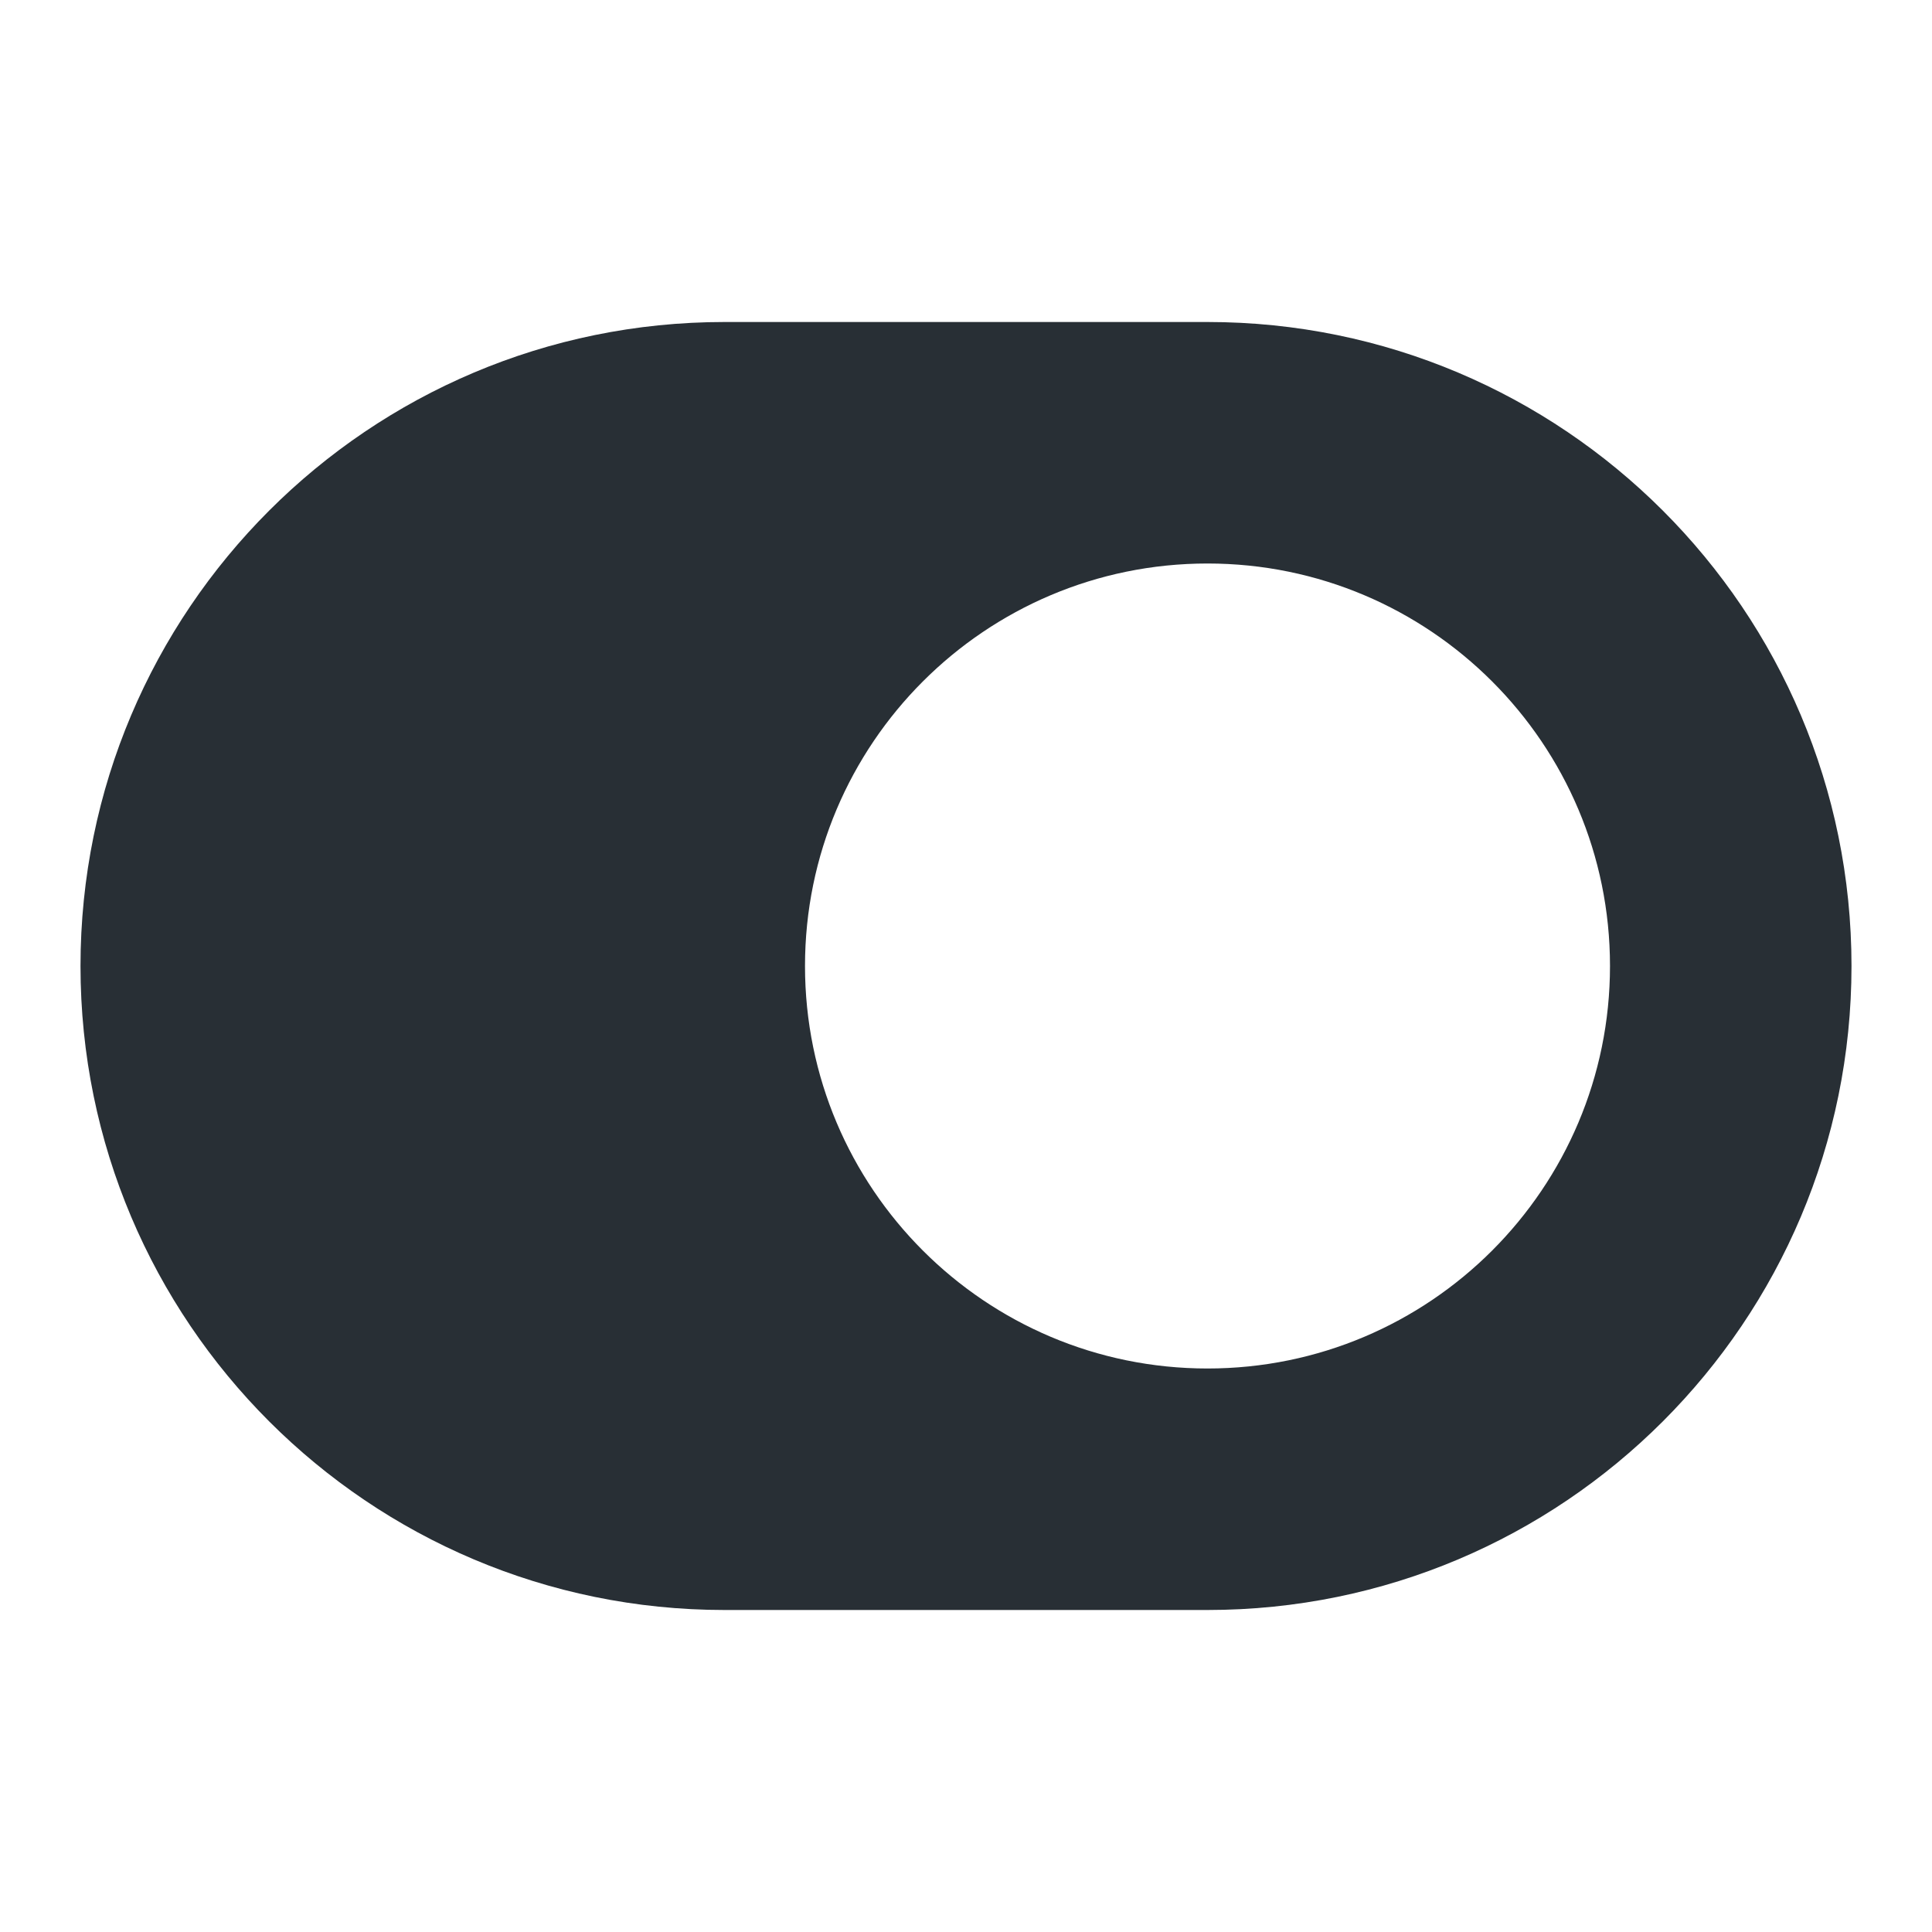
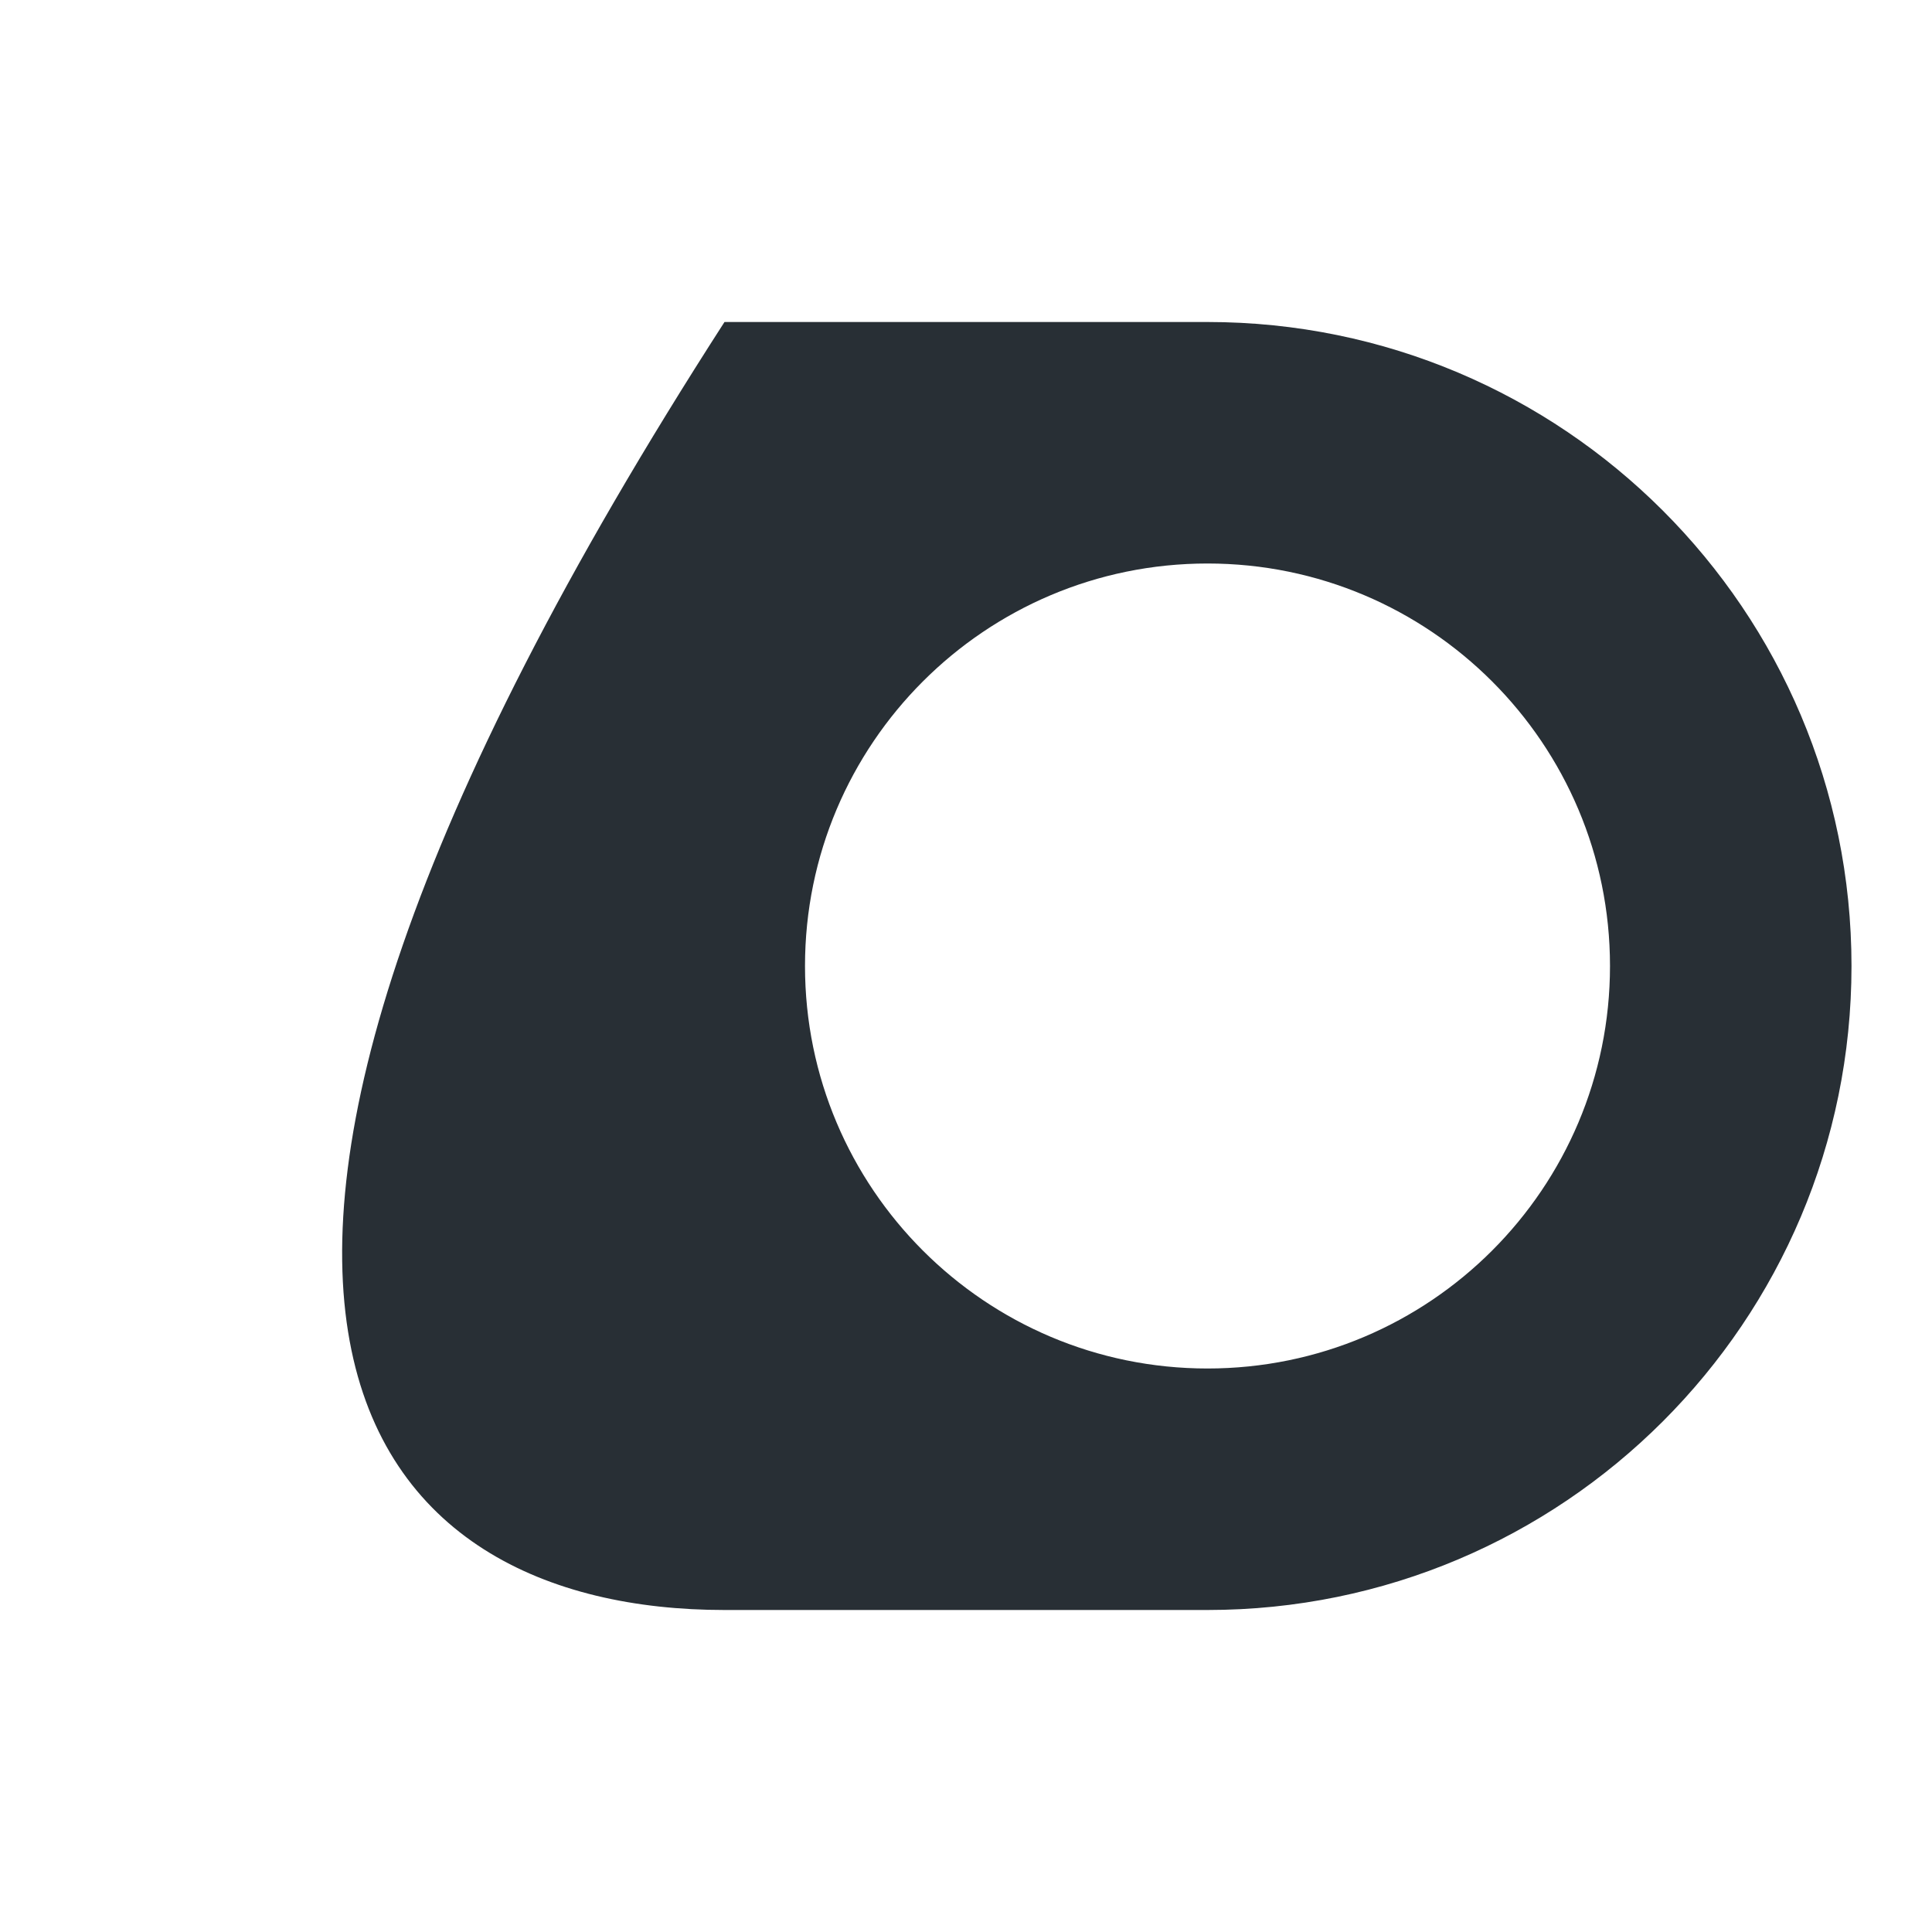
<svg xmlns="http://www.w3.org/2000/svg" width="24" height="24" viewBox="0 0 24 24" fill="none">
-   <path fill-rule="evenodd" clip-rule="evenodd" d="M9 4C4.582 4 1 7.582 1 12C1 16.418 4.582 20 9 20H15C19.418 20 23 16.418 23 12C23 7.582 19.418 4 15 4H9ZM15 7C12.239 7 10 9.239 10 12C10 14.761 12.239 17 15 17C17.761 17 20 14.761 20 12C20 9.239 17.761 7 15 7Z" fill="#282F35" />
+   <path fill-rule="evenodd" clip-rule="evenodd" d="M9 4C1 16.418 4.582 20 9 20H15C19.418 20 23 16.418 23 12C23 7.582 19.418 4 15 4H9ZM15 7C12.239 7 10 9.239 10 12C10 14.761 12.239 17 15 17C17.761 17 20 14.761 20 12C20 9.239 17.761 7 15 7Z" fill="#282F35" />
</svg>